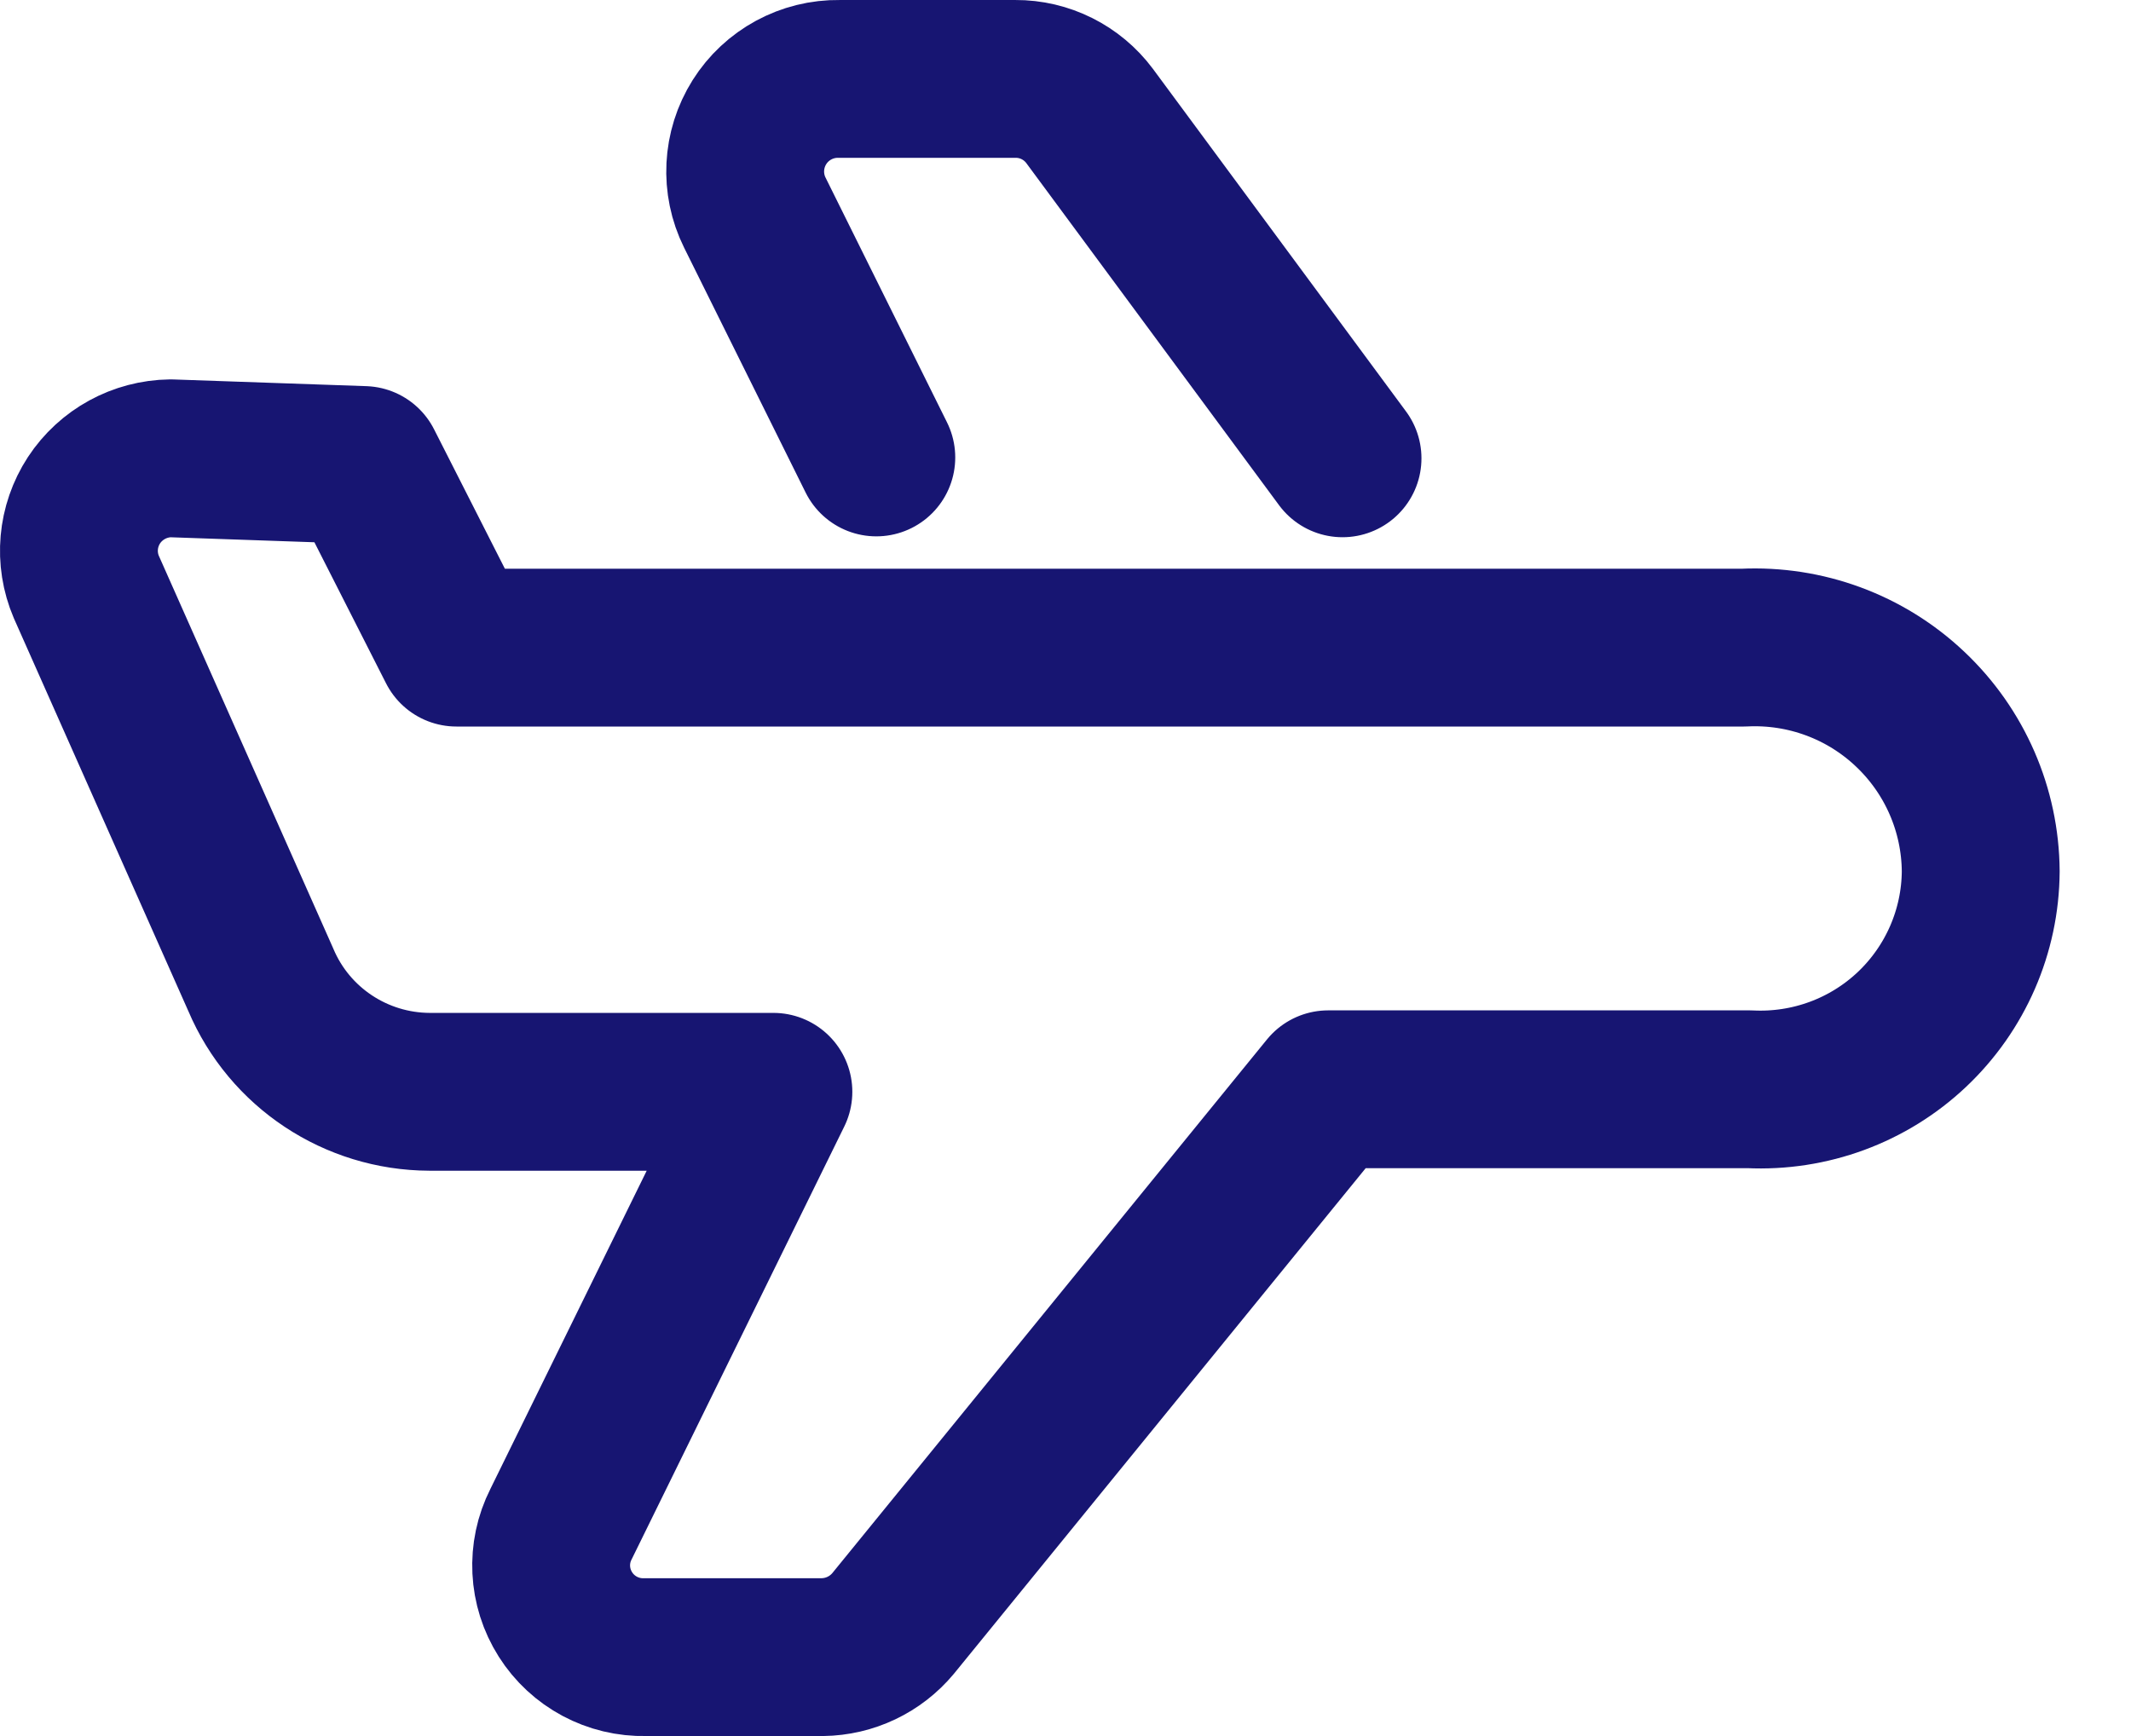
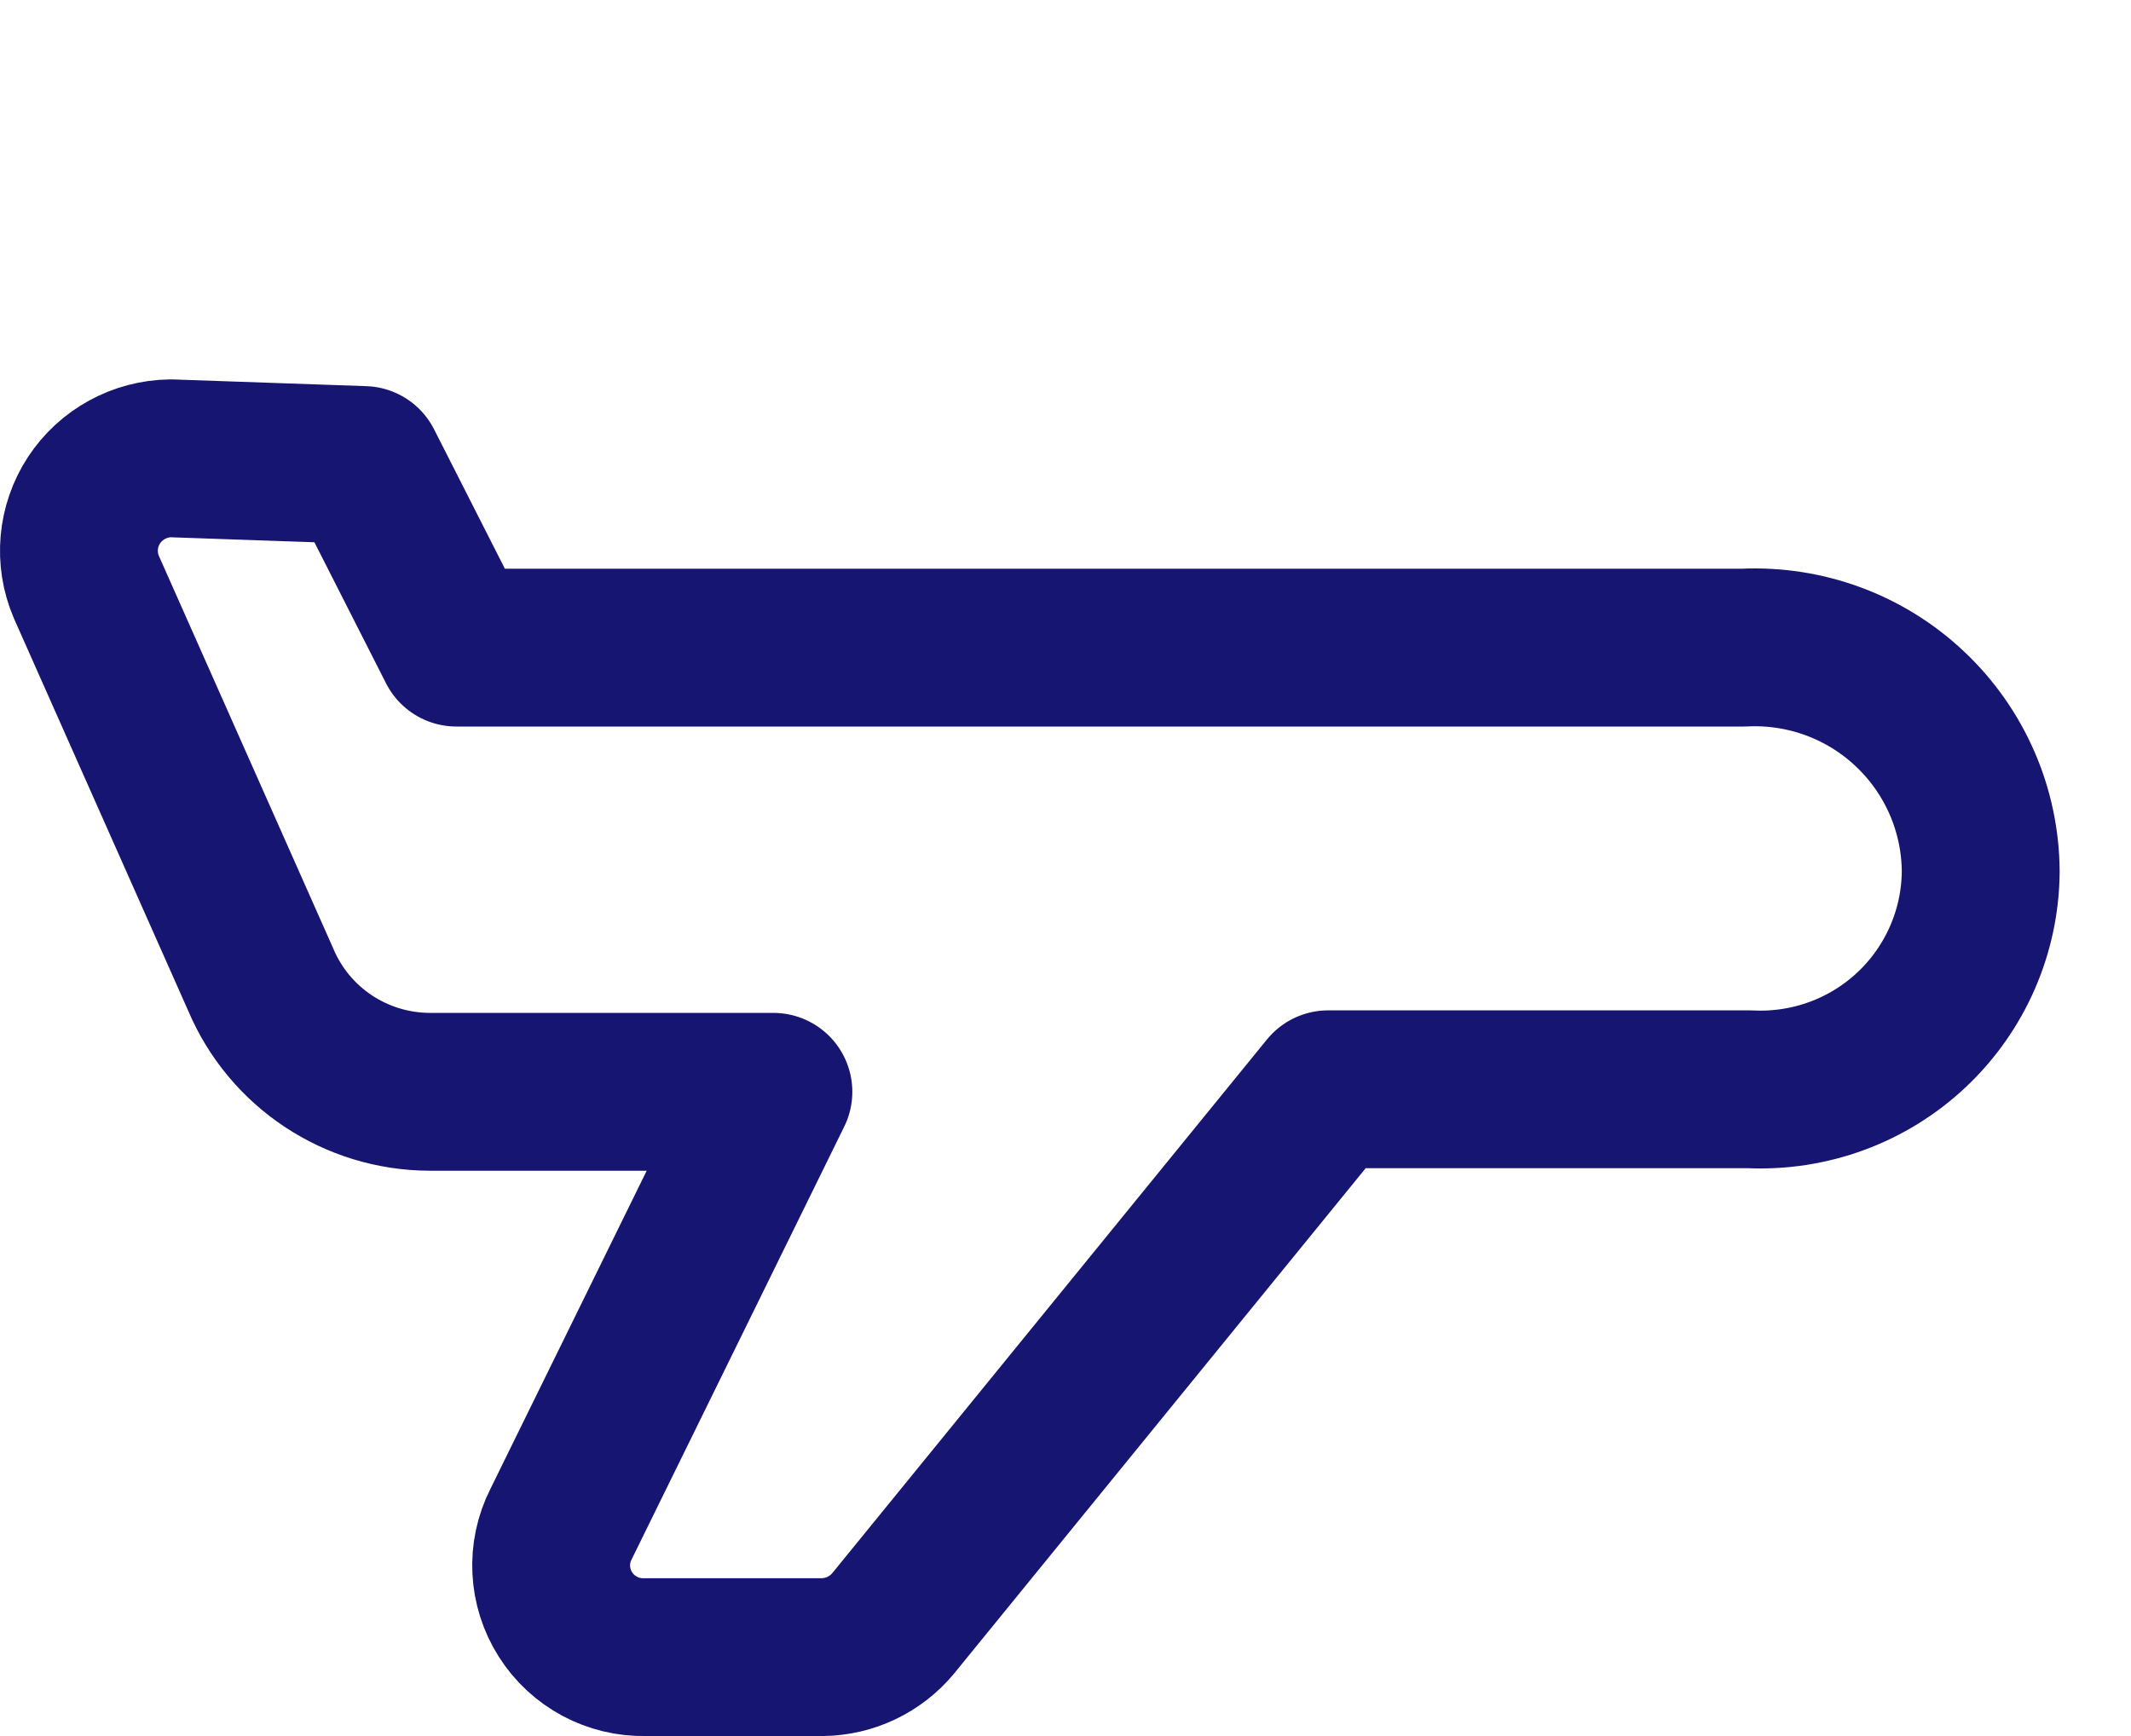
<svg xmlns="http://www.w3.org/2000/svg" width="27px" height="22px" viewBox="0 0 27 22" version="1.1">
  <title>JCation icon</title>
  <g id="All-pages" stroke="none" stroke-width="1" fill="none" fill-rule="evenodd" stroke-linecap="round" stroke-linejoin="round">
    <g id="Career-page" transform="translate(-132, -3564)" stroke="#171572" stroke-width="2">
      <g id="Jcation-Copy" transform="translate(120, 3550)">
        <g id="JCation-icon" transform="translate(13, 15)">
          <path d="M21.094,7.207 L4.783,7.207 L3.608,4.893 L1.162,4.808 C0.77,4.813 0.406,5.012 0.191,5.339 C-0.023,5.667 -0.06,6.079 0.094,6.439 L2.305,11.418 C2.668,12.275 3.509,12.832 4.441,12.836 L8.799,12.836 L6.108,18.315 C5.923,18.68 5.945,19.114 6.164,19.459 C6.382,19.804 6.767,20.01 7.176,20 L9.419,20 C9.766,19.996 10.094,19.84 10.316,19.573 L15.828,12.804 L21.169,12.804 C21.929,12.841 22.671,12.568 23.223,12.047 C23.776,11.525 24.091,10.801 24.096,10.043 C24.091,9.264 23.768,8.521 23.201,7.986 C22.635,7.45 21.874,7.169 21.094,7.207 Z" id="Path" />
-           <path d="M16.01,4.808 L12.805,0.469 C12.584,0.173 12.235,-0.002 11.865,0 L9.633,0 C9.223,-0.006 8.84,0.202 8.622,0.548 C8.404,0.895 8.382,1.329 8.564,1.695 L10.103,4.797" id="Path" />
        </g>
      </g>
    </g>
  </g>
</svg>